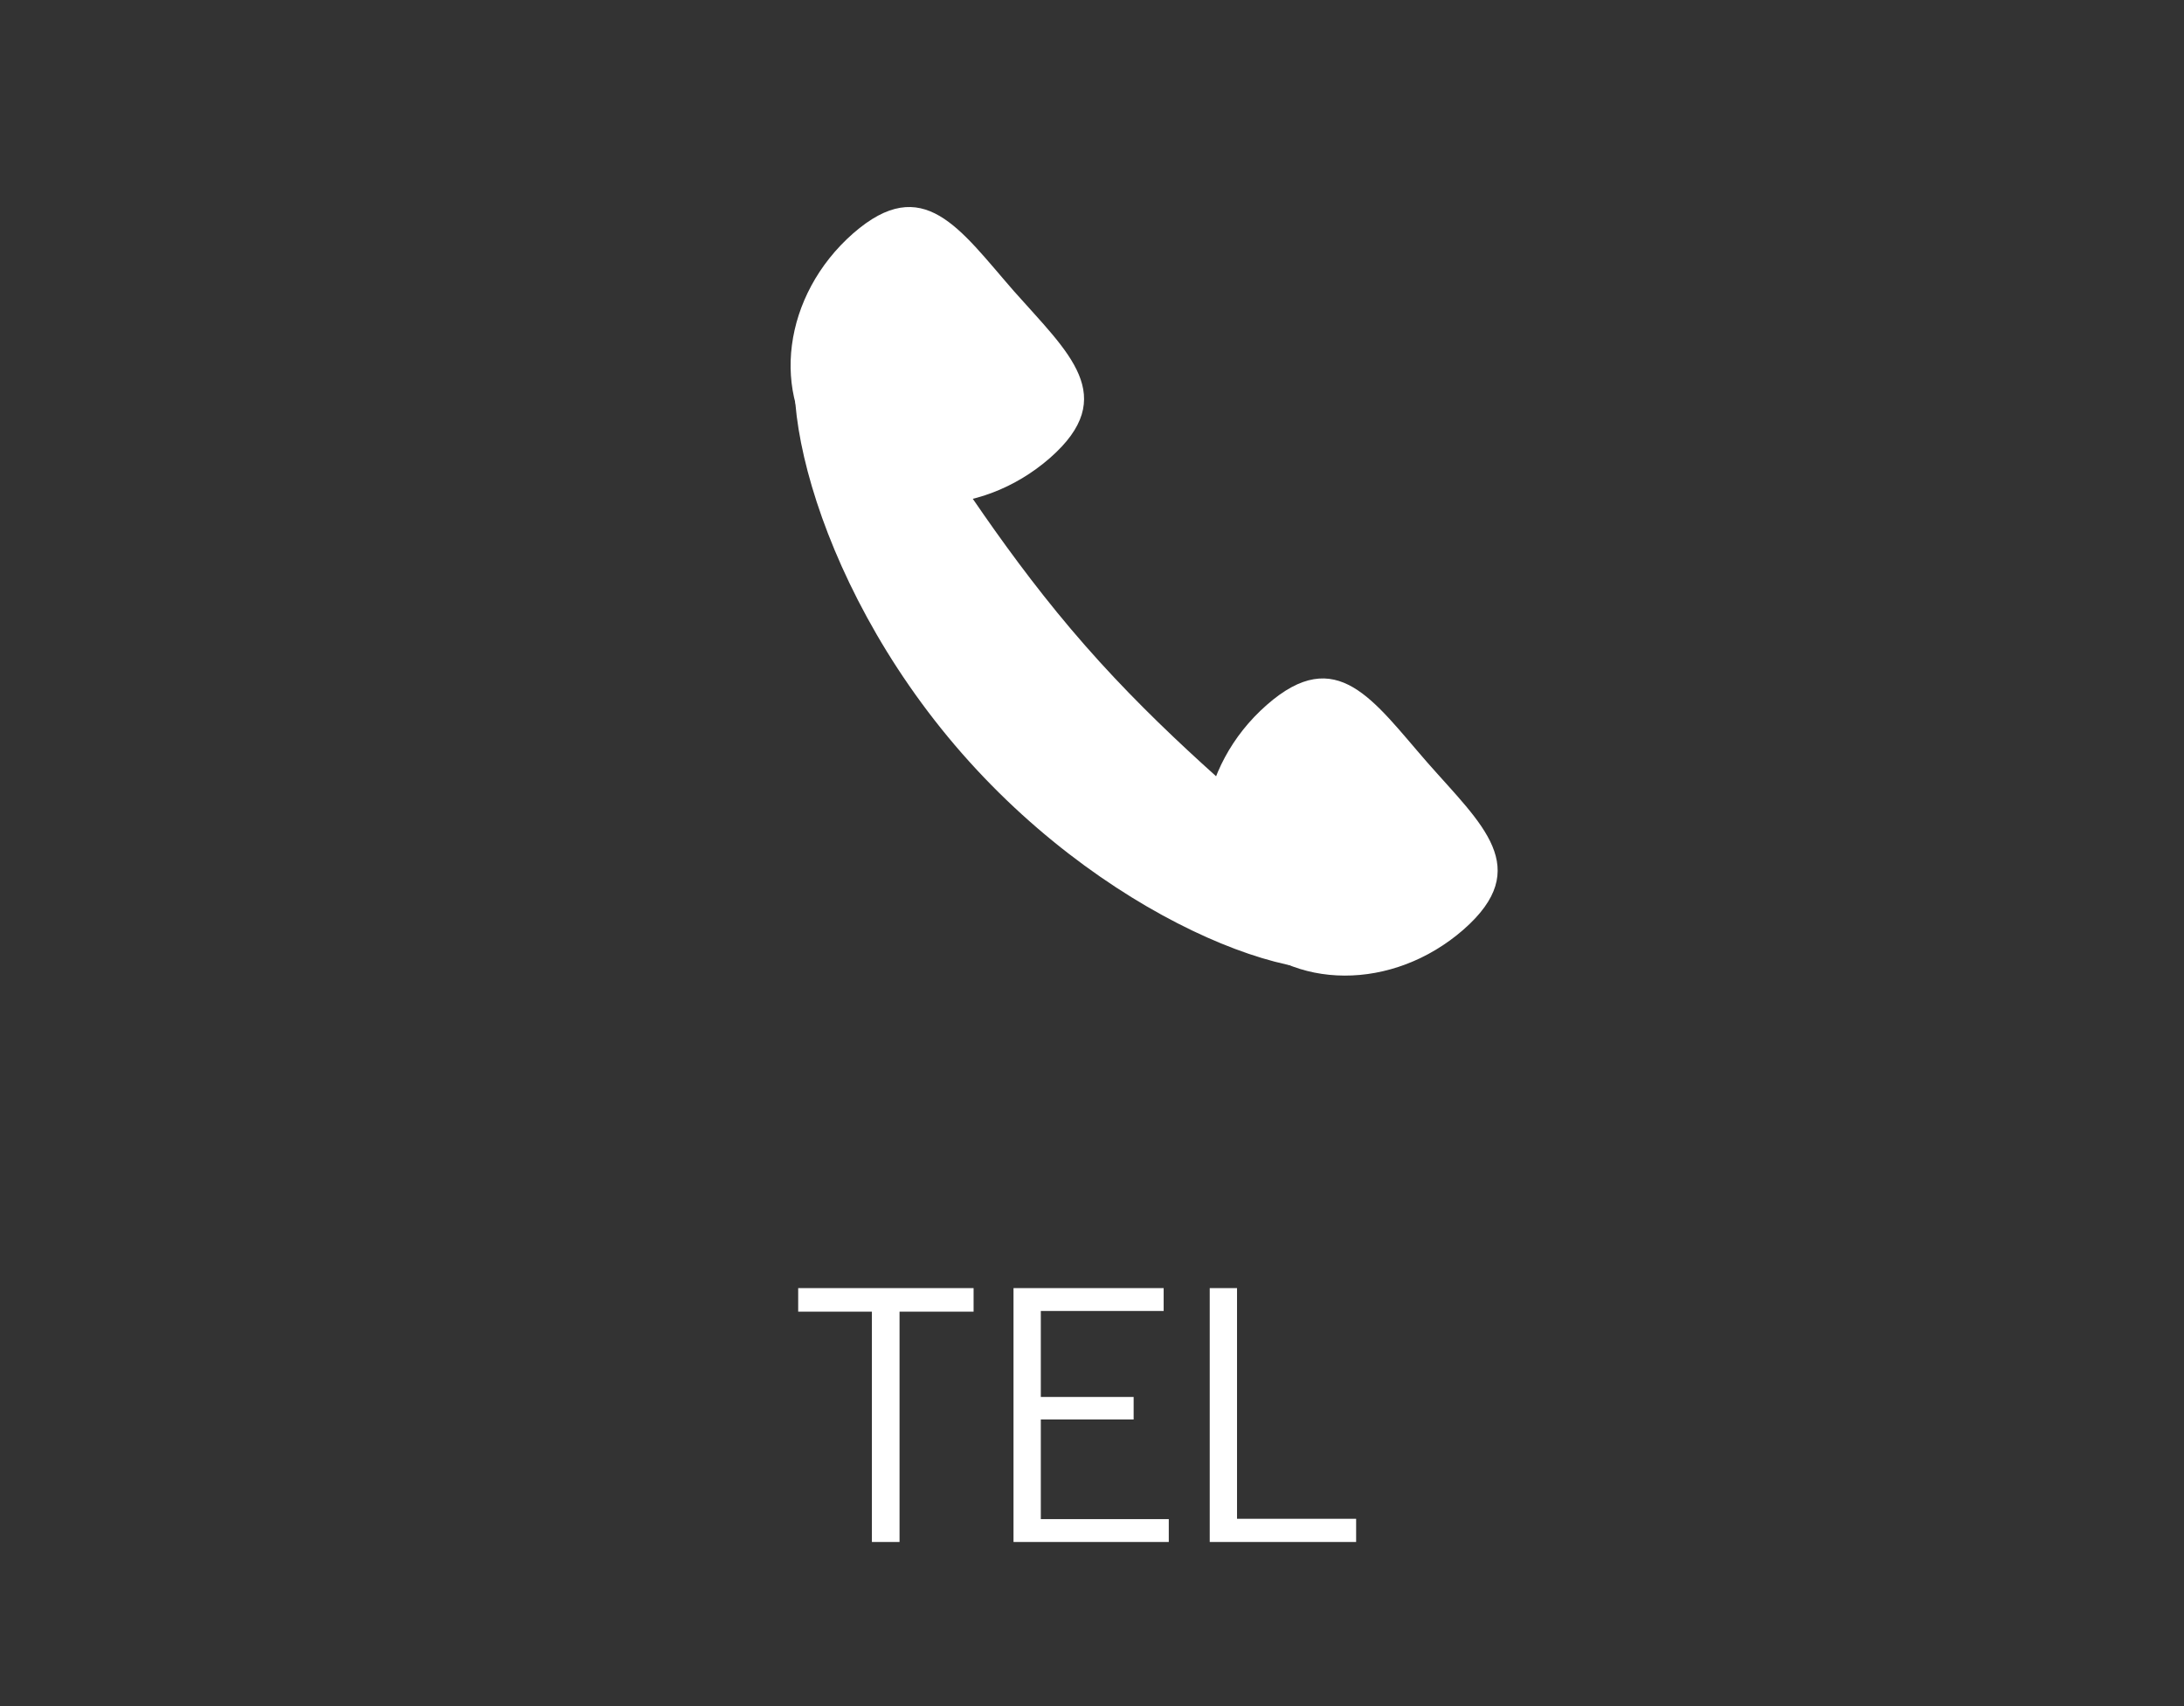
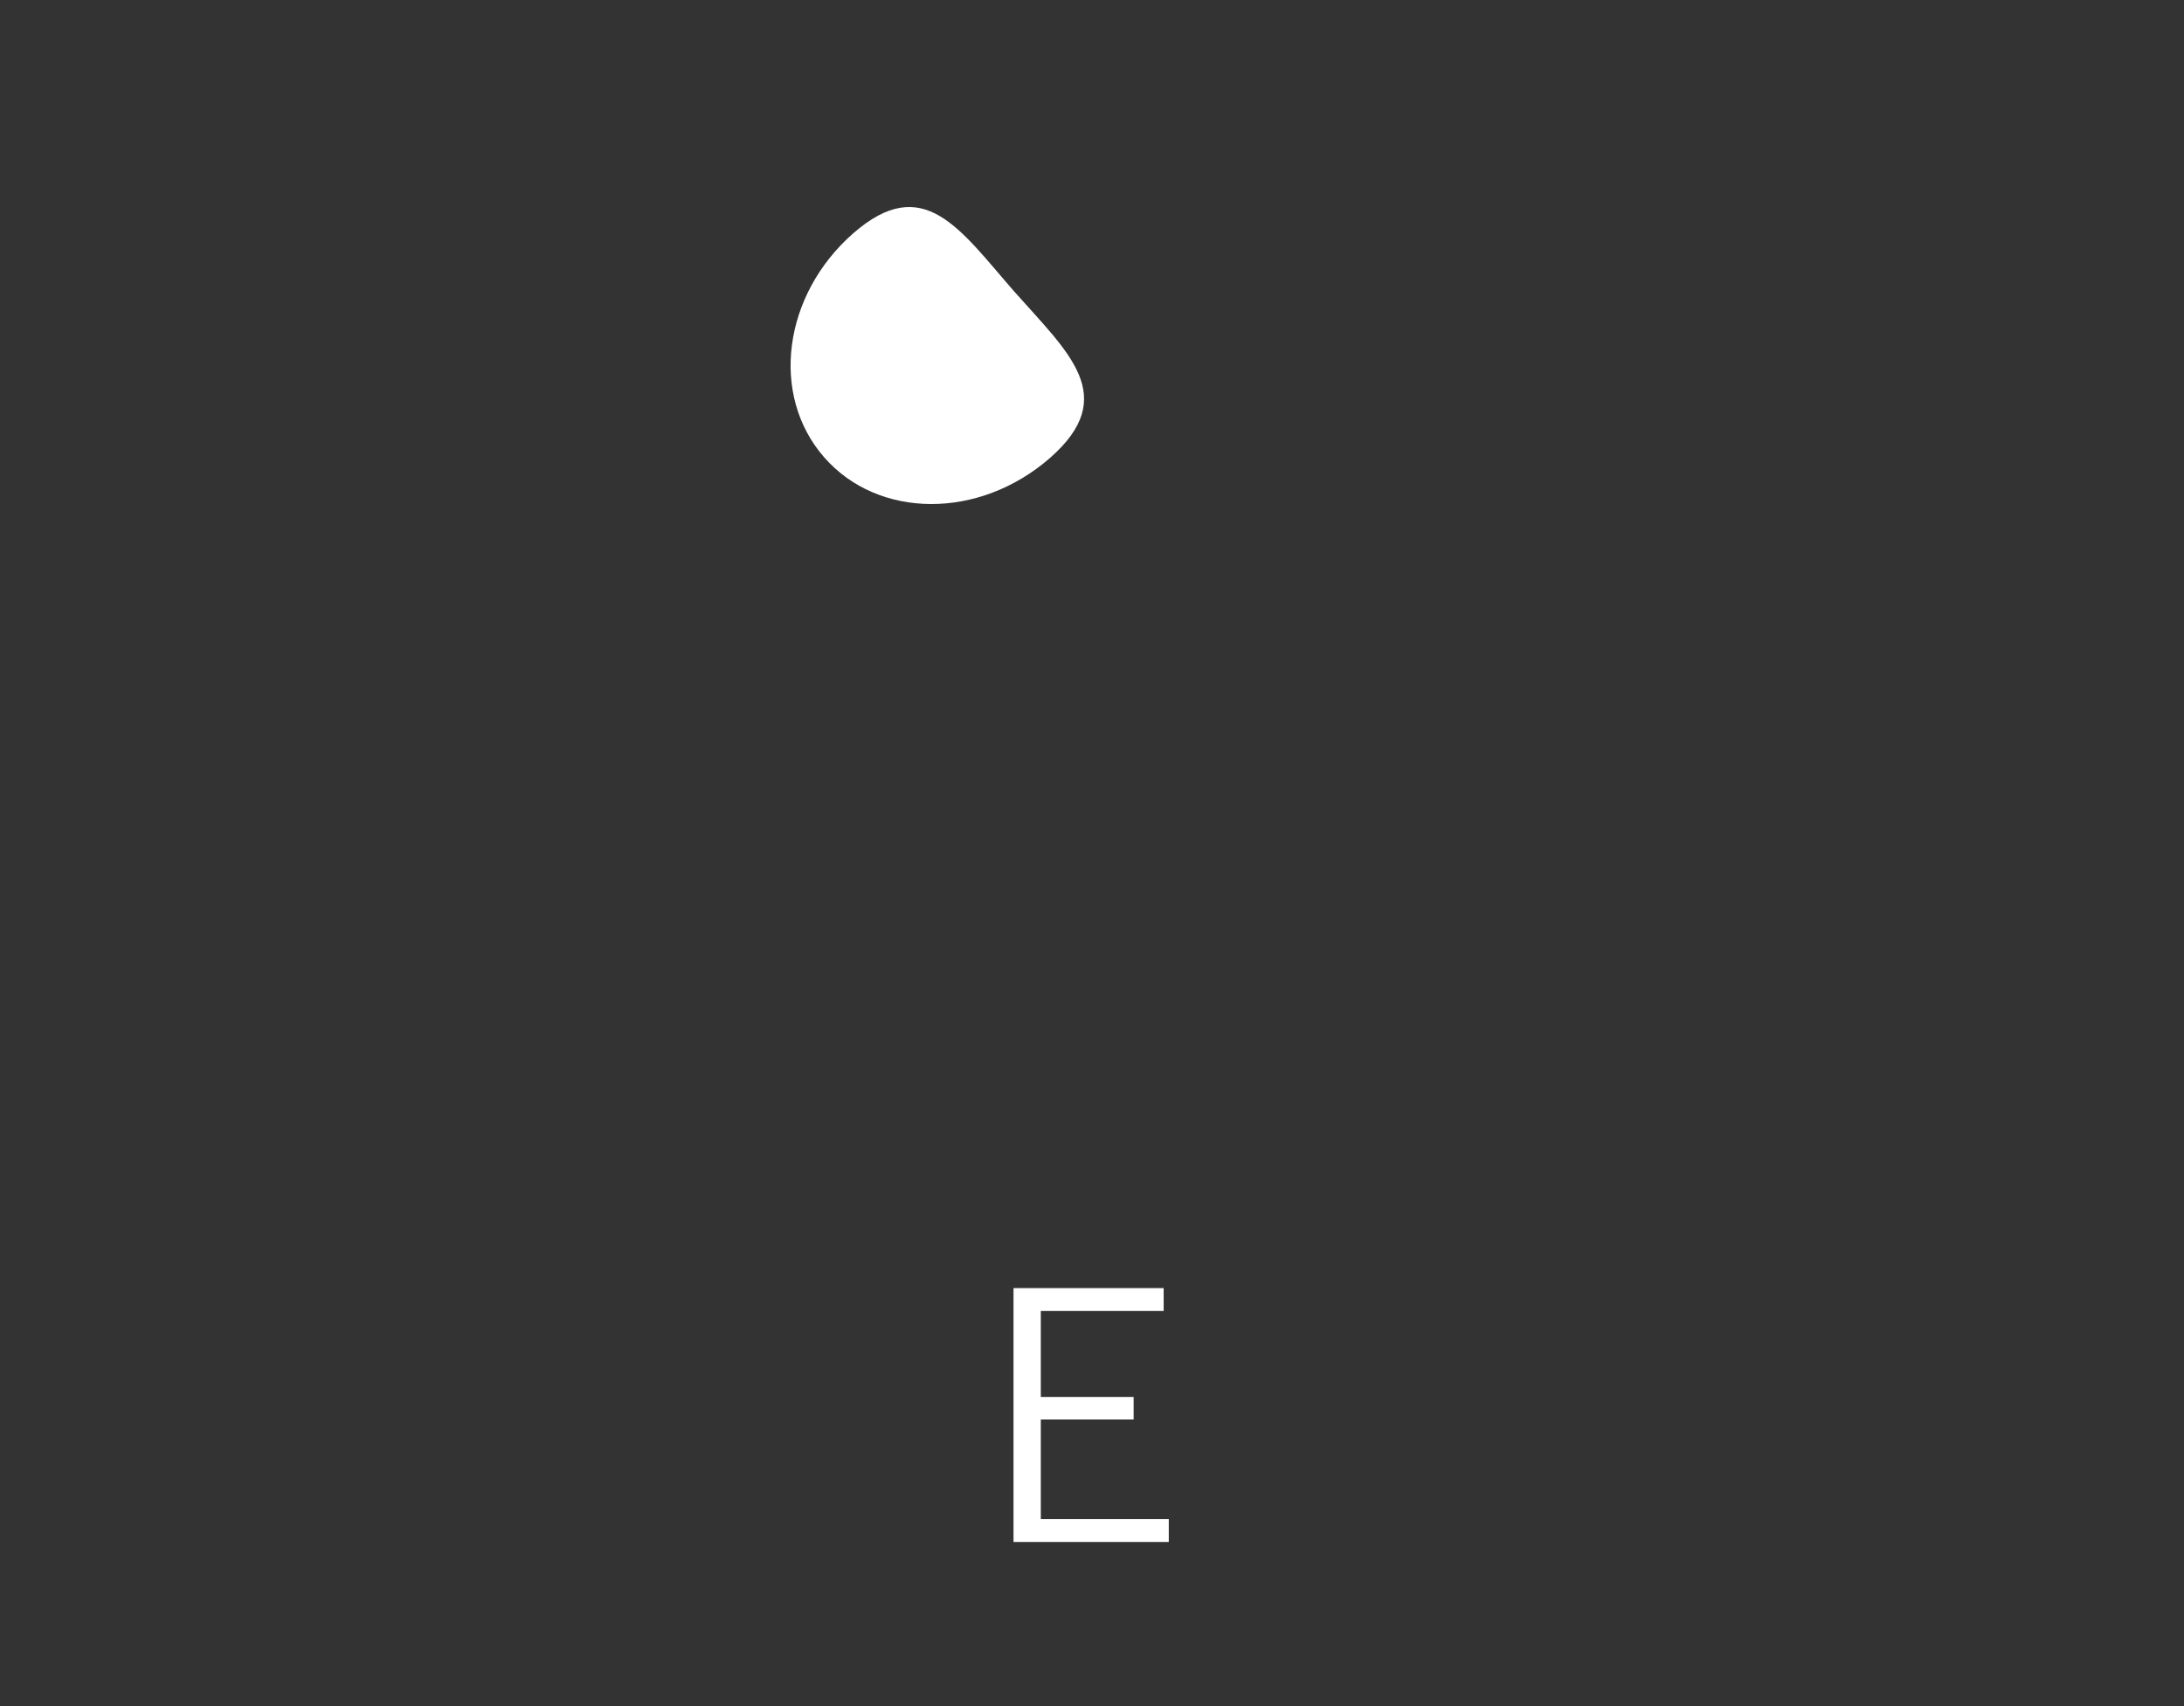
<svg xmlns="http://www.w3.org/2000/svg" id="ol" viewBox="0 0 64 50">
  <rect x="0" y="0" width="64" height="50" fill="#333333" stroke="none" />
  <defs>
    <style>
      .cls-1 {
        fill: #fff;
        stroke-width: 0px;
      }
    </style>
  </defs>
  <g>
-     <path class="cls-1" d="m23.8,9.41c1.37-1.2,3.47,4.35,8,9.51,4.52,5.16,9.75,7.98,8.38,9.17-1.37,1.2-7.47-.85-11.99-6.01-4.52-5.16-5.75-11.48-4.38-12.68Z" />
    <g>
-       <path class="cls-1" d="m37.12,20.66c-2.06,1.81-2.44,4.75-.85,6.56,1.59,1.82,4.55,1.83,6.62.02,2.06-1.81.54-3.07-1.06-4.89-1.59-1.82-2.65-3.5-4.71-1.69Z" />
      <path class="cls-1" d="m25,6.84c-2.06,1.81-2.44,4.74-.85,6.56,1.59,1.82,4.55,1.83,6.62.02,2.06-1.81.54-3.08-1.06-4.89-1.59-1.82-2.65-3.49-4.71-1.69Z" />
    </g>
  </g>
  <g>
-     <path class="cls-1" d="m28.53,37.75v.69h-2.17v6.75h-.81v-6.75h-2.16v-.69h5.14Z" />
    <path class="cls-1" d="m34.1,37.75v.67h-3.6v2.52h2.72v.66h-2.72v2.92h3.75v.67h-4.55v-7.44h4.4Z" />
-     <path class="cls-1" d="m36.25,44.51h3.49v.68h-4.29v-7.44h.8v6.76Z" />
  </g>
</svg>